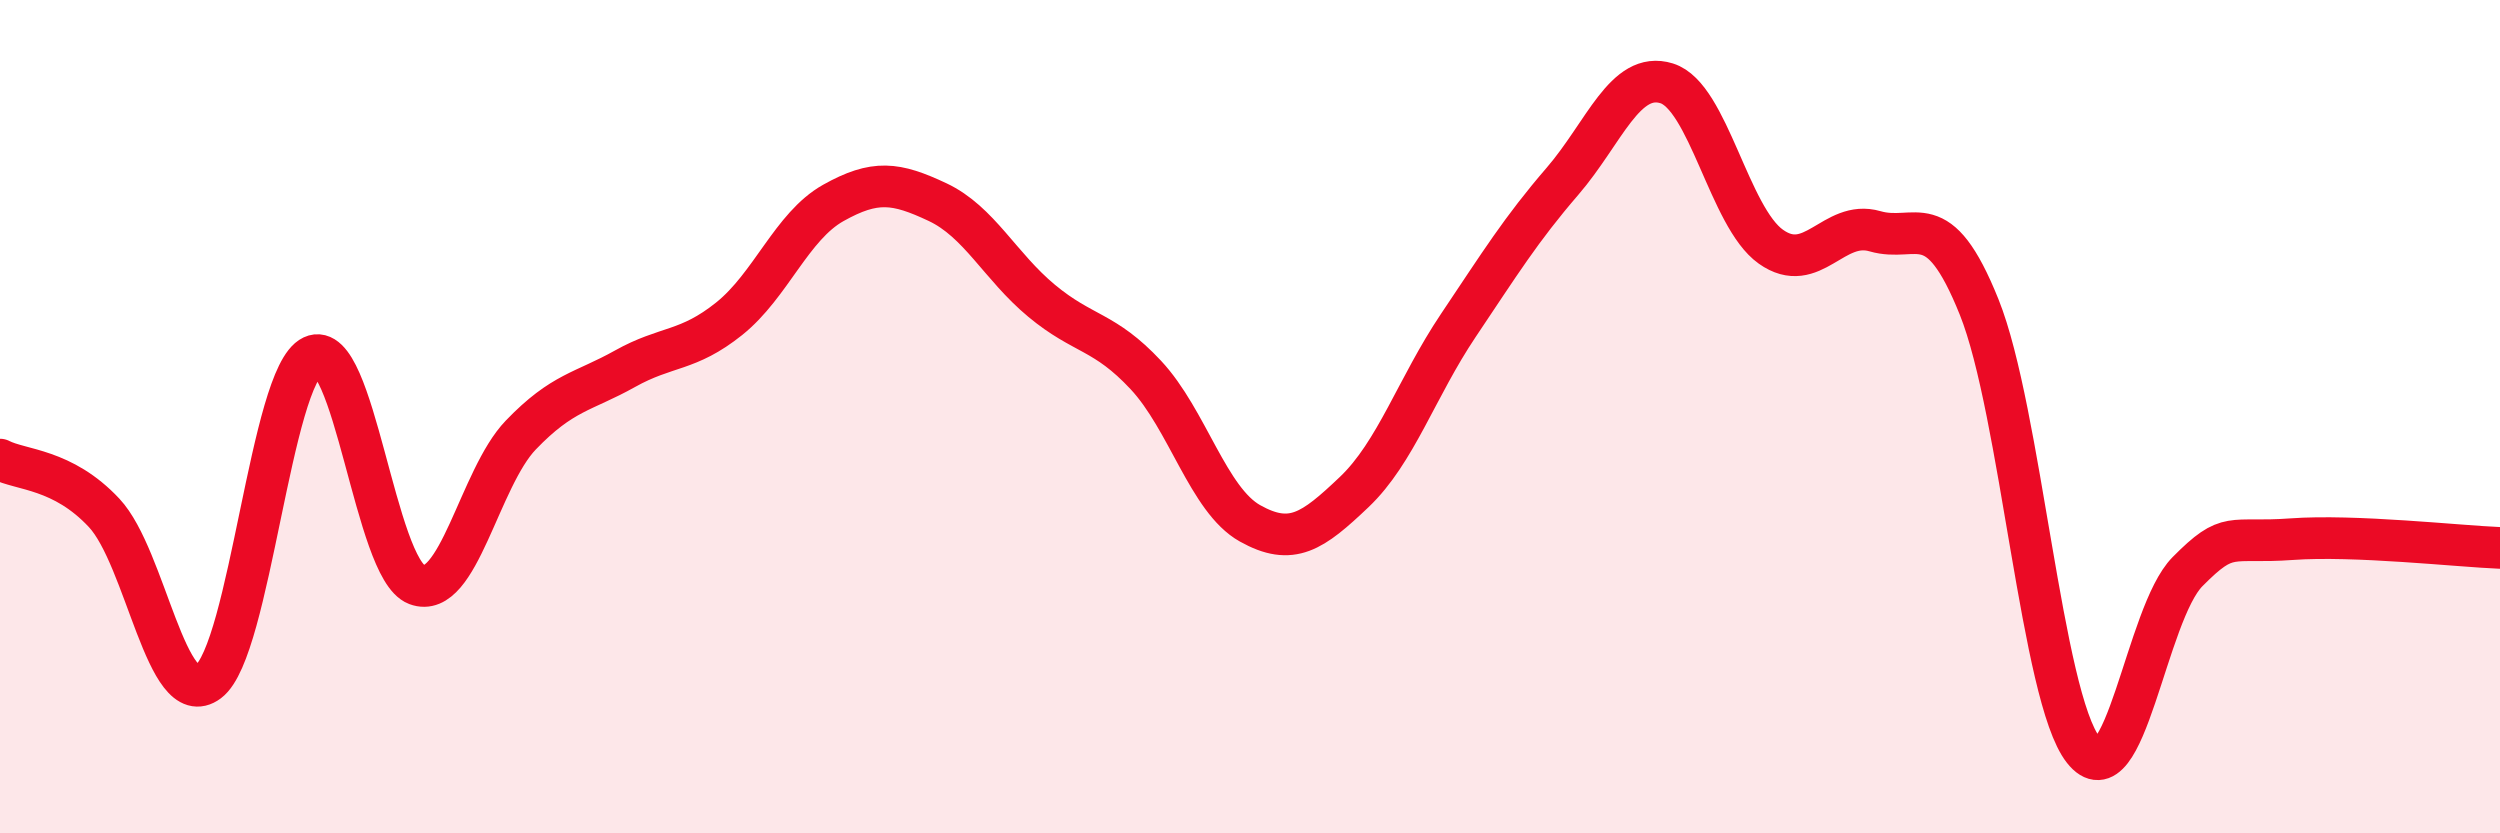
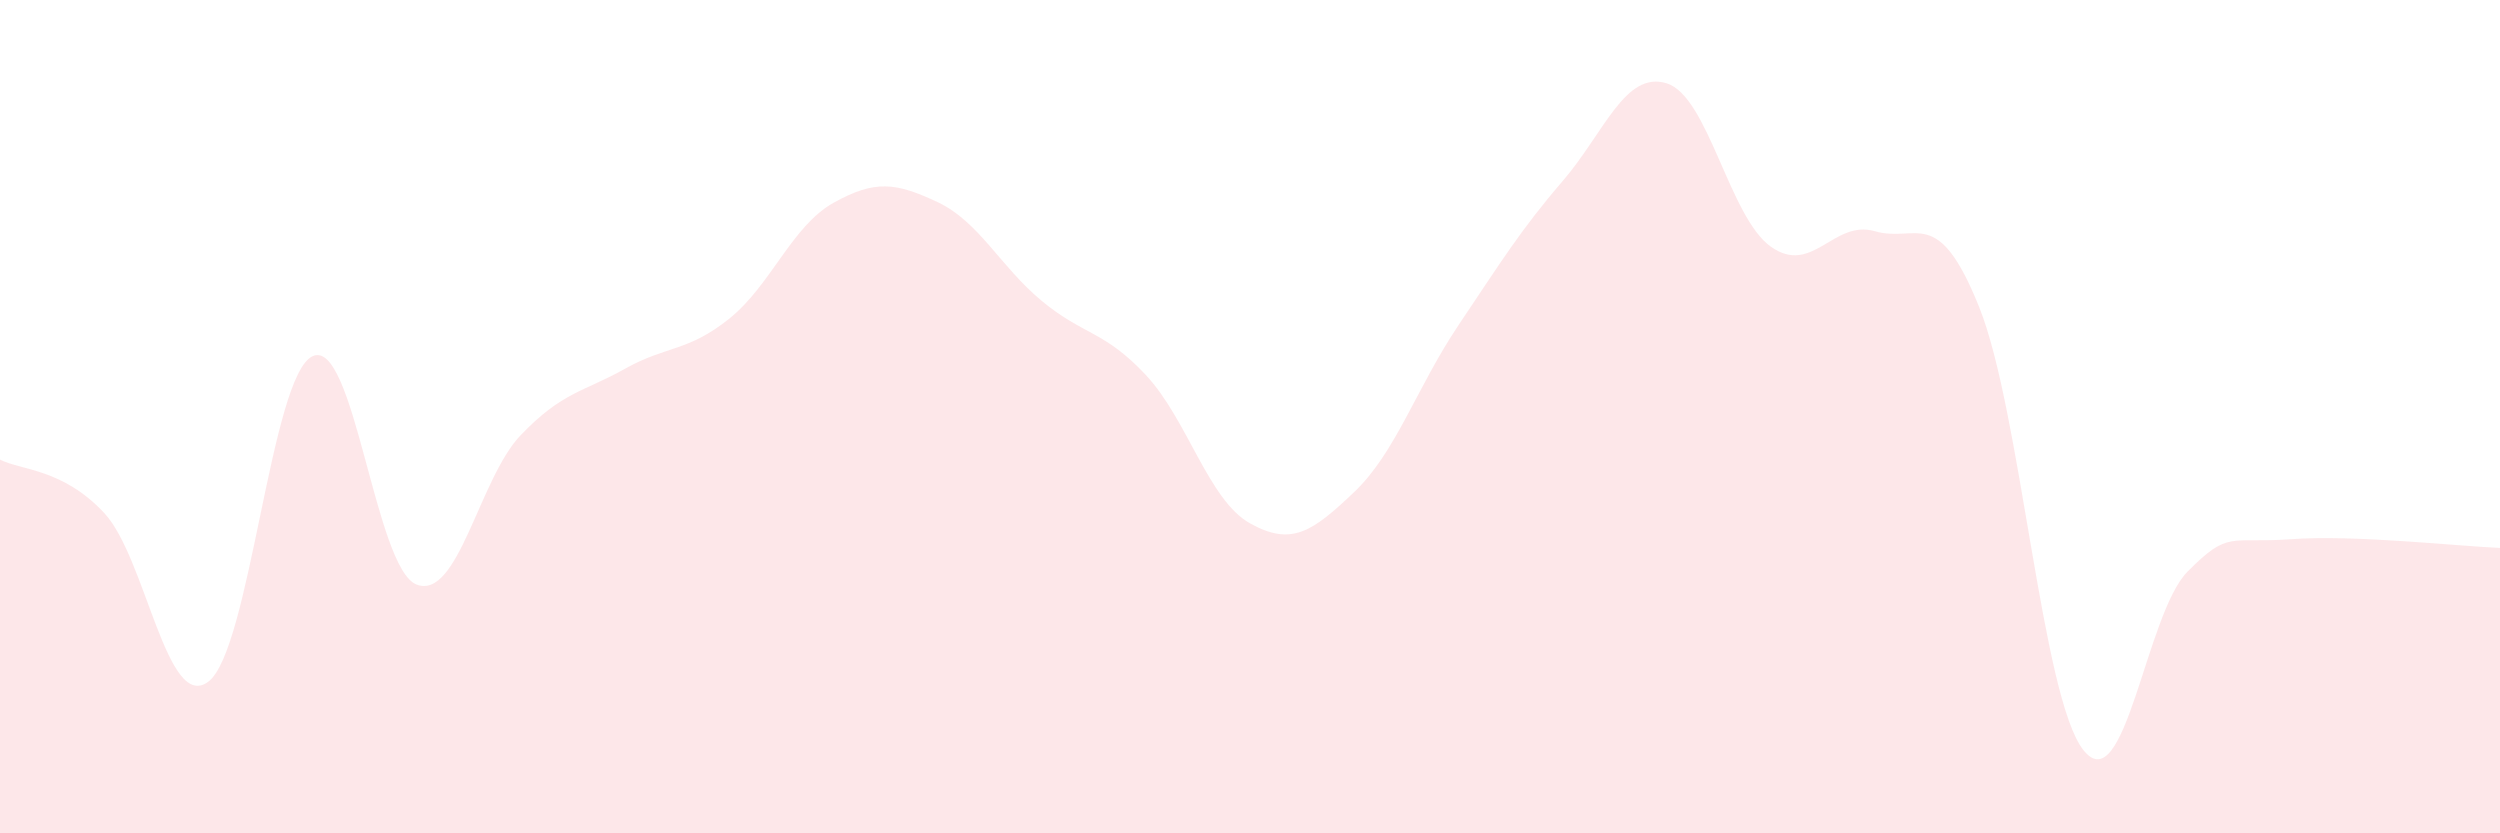
<svg xmlns="http://www.w3.org/2000/svg" width="60" height="20" viewBox="0 0 60 20">
  <path d="M 0,11.03 C 0.5,11.29 1.5,11.24 2.5,12.31 C 3.5,13.38 4,17.11 5,16.36 C 6,15.61 6.5,9.02 7.5,8.55 C 8.5,8.08 9,13.65 10,14.03 C 11,14.41 11.5,11.48 12.5,10.44 C 13.5,9.4 14,9.41 15,8.85 C 16,8.29 16.5,8.45 17.5,7.65 C 18.5,6.85 19,5.43 20,4.87 C 21,4.31 21.5,4.38 22.5,4.85 C 23.5,5.32 24,6.39 25,7.22 C 26,8.05 26.5,7.93 27.5,9 C 28.5,10.07 29,12 30,12.56 C 31,13.12 31.5,12.76 32.5,11.81 C 33.5,10.86 34,9.3 35,7.81 C 36,6.32 36.5,5.51 37.5,4.35 C 38.5,3.19 39,1.69 40,2 C 41,2.31 41.5,5.21 42.5,5.92 C 43.5,6.63 44,5.26 45,5.55 C 46,5.84 46.5,4.88 47.5,7.37 C 48.5,9.86 49,16.73 50,18 C 51,19.27 51.5,14.73 52.5,13.72 C 53.5,12.71 53.5,13.05 55,12.94 C 56.5,12.83 59,13.11 60,13.15L60 20L0 20Z" fill="#EB0A25" opacity="0.1" stroke-linecap="round" stroke-linejoin="round" />
-   <path d="M 0,11.03 C 0.5,11.29 1.5,11.24 2.5,12.31 C 3.5,13.38 4,17.11 5,16.36 C 6,15.61 6.5,9.02 7.5,8.55 C 8.5,8.08 9,13.65 10,14.03 C 11,14.41 11.5,11.48 12.5,10.44 C 13.5,9.4 14,9.41 15,8.85 C 16,8.29 16.5,8.45 17.5,7.65 C 18.5,6.85 19,5.43 20,4.87 C 21,4.31 21.5,4.38 22.5,4.85 C 23.5,5.32 24,6.39 25,7.22 C 26,8.05 26.5,7.93 27.5,9 C 28.5,10.07 29,12 30,12.56 C 31,13.12 31.5,12.76 32.5,11.81 C 33.5,10.86 34,9.3 35,7.81 C 36,6.32 36.5,5.51 37.5,4.35 C 38.5,3.19 39,1.69 40,2 C 41,2.31 41.5,5.21 42.5,5.92 C 43.5,6.63 44,5.26 45,5.55 C 46,5.84 46.5,4.88 47.5,7.37 C 48.5,9.86 49,16.73 50,18 C 51,19.27 51.5,14.73 52.5,13.72 C 53.5,12.71 53.5,13.05 55,12.94 C 56.5,12.83 59,13.11 60,13.15" stroke="#EB0A25" stroke-width="1" fill="none" stroke-linecap="round" stroke-linejoin="round" />
</svg>